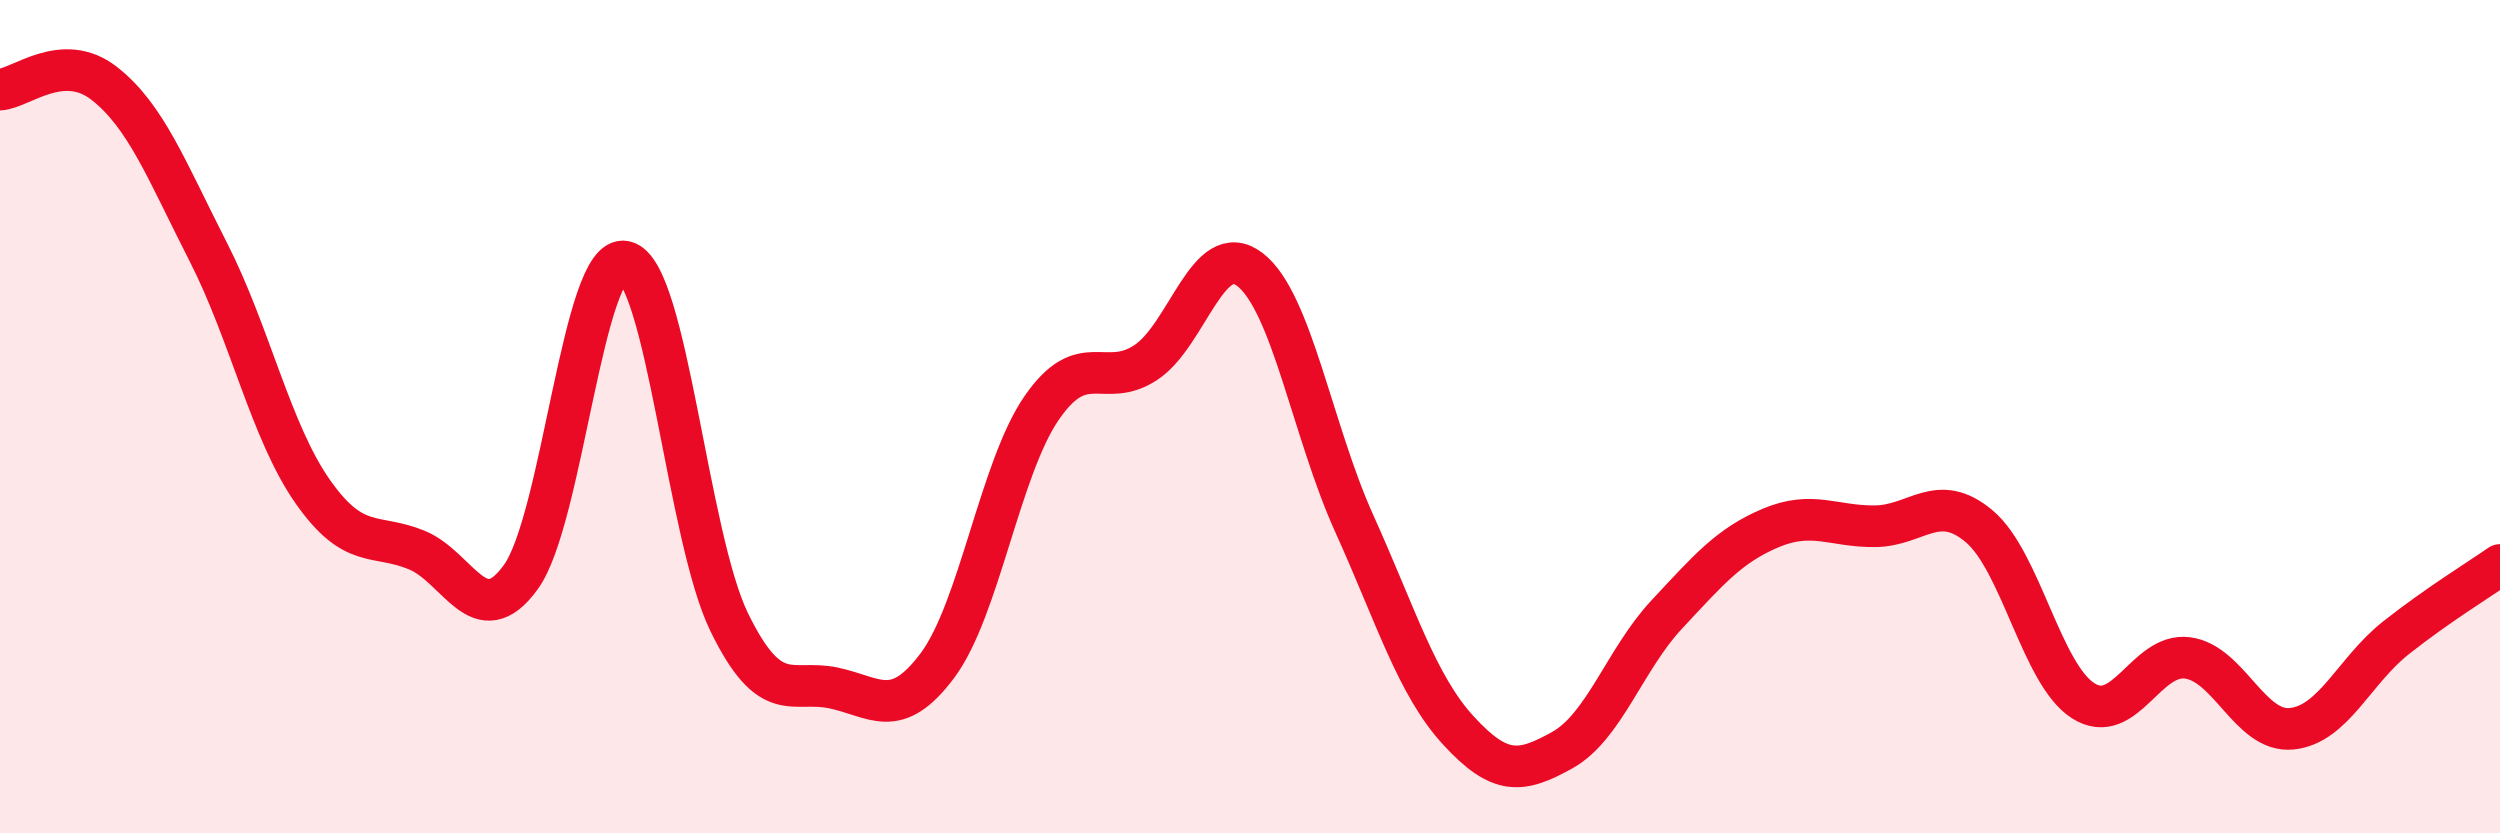
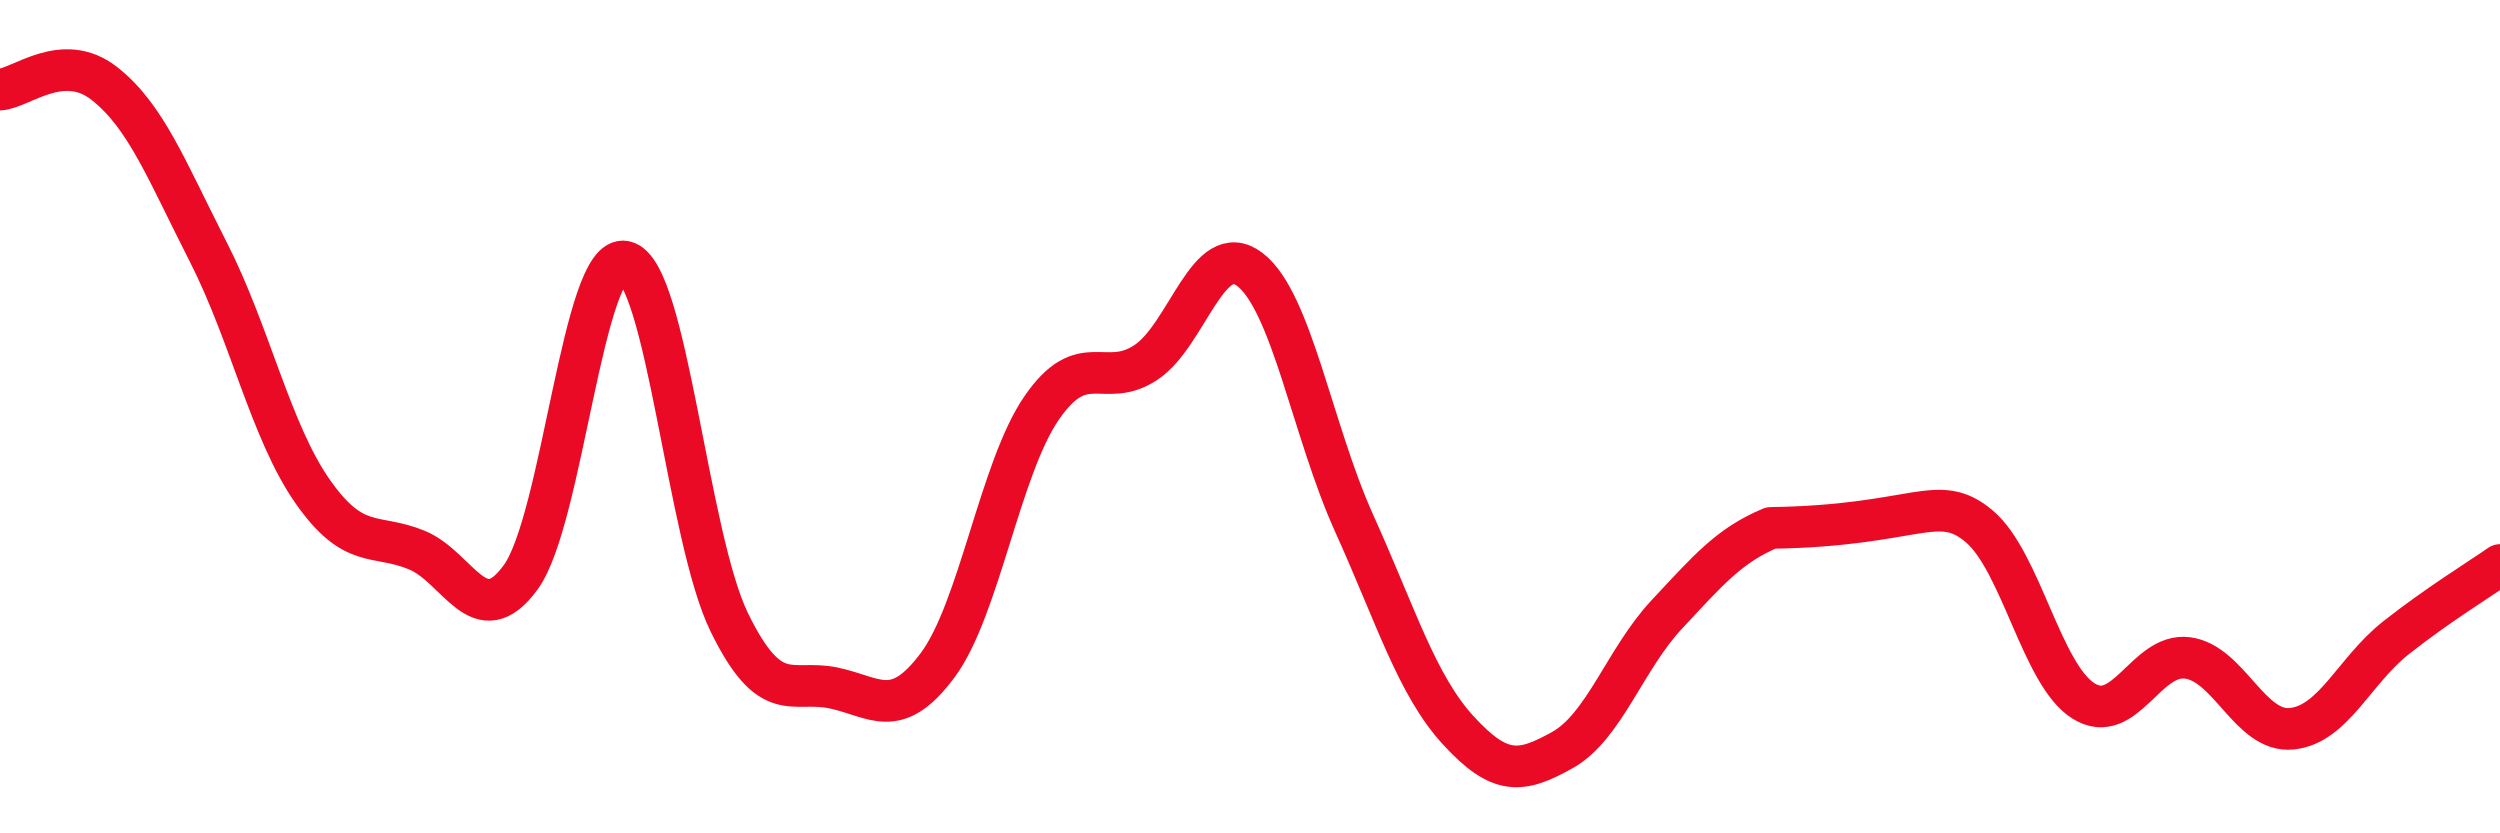
<svg xmlns="http://www.w3.org/2000/svg" width="60" height="20" viewBox="0 0 60 20">
-   <path d="M 0,2.15 C 0.5,2.12 1.5,1.22 2.5,2 C 3.5,2.78 4,4.09 5,6.05 C 6,8.01 6.5,10.36 7.5,11.79 C 8.5,13.22 9,12.79 10,13.2 C 11,13.61 11.5,15.23 12.5,13.85 C 13.5,12.47 14,6.06 15,6.28 C 16,6.5 16.5,12.88 17.5,14.93 C 18.5,16.98 19,16.3 20,16.51 C 21,16.72 21.5,17.31 22.5,15.97 C 23.5,14.63 24,11.24 25,9.79 C 26,8.34 26.5,9.36 27.5,8.7 C 28.5,8.04 29,5.7 30,6.47 C 31,7.24 31.5,10.35 32.5,12.56 C 33.5,14.77 34,16.44 35,17.53 C 36,18.62 36.5,18.56 37.5,18 C 38.5,17.44 39,15.82 40,14.75 C 41,13.68 41.5,13.09 42.5,12.67 C 43.5,12.25 44,12.64 45,12.63 C 46,12.62 46.5,11.79 47.5,12.63 C 48.5,13.47 49,16.19 50,16.82 C 51,17.45 51.5,15.66 52.5,15.79 C 53.5,15.92 54,17.59 55,17.49 C 56,17.39 56.5,16.1 57.5,15.31 C 58.5,14.52 59.5,13.91 60,13.56L60 20L0 20Z" fill="#EB0A25" opacity="0.1" stroke-linecap="round" stroke-linejoin="round" />
-   <path d="M 0,2.15 C 0.5,2.12 1.5,1.22 2.5,2 C 3.5,2.78 4,4.09 5,6.05 C 6,8.01 6.5,10.36 7.5,11.79 C 8.5,13.22 9,12.79 10,13.2 C 11,13.61 11.5,15.23 12.5,13.85 C 13.5,12.47 14,6.06 15,6.28 C 16,6.5 16.5,12.88 17.5,14.93 C 18.5,16.98 19,16.3 20,16.51 C 21,16.72 21.5,17.31 22.5,15.97 C 23.5,14.63 24,11.24 25,9.79 C 26,8.34 26.5,9.36 27.5,8.7 C 28.5,8.04 29,5.7 30,6.47 C 31,7.24 31.5,10.35 32.5,12.56 C 33.5,14.77 34,16.44 35,17.53 C 36,18.62 36.5,18.56 37.5,18 C 38.5,17.44 39,15.82 40,14.75 C 41,13.68 41.5,13.09 42.5,12.67 C 43.5,12.25 44,12.64 45,12.63 C 46,12.62 46.5,11.79 47.5,12.63 C 48.5,13.47 49,16.19 50,16.82 C 51,17.45 51.5,15.66 52.5,15.79 C 53.5,15.92 54,17.59 55,17.49 C 56,17.39 56.5,16.1 57.5,15.31 C 58.5,14.52 59.5,13.91 60,13.56" stroke="#EB0A25" stroke-width="1" fill="none" stroke-linecap="round" stroke-linejoin="round" />
+   <path d="M 0,2.15 C 0.5,2.12 1.5,1.22 2.5,2 C 3.5,2.78 4,4.09 5,6.05 C 6,8.01 6.5,10.36 7.5,11.79 C 8.5,13.22 9,12.79 10,13.2 C 11,13.61 11.5,15.23 12.5,13.85 C 13.5,12.47 14,6.06 15,6.28 C 16,6.5 16.5,12.88 17.5,14.93 C 18.5,16.98 19,16.3 20,16.51 C 21,16.72 21.5,17.31 22.5,15.97 C 23.5,14.63 24,11.24 25,9.79 C 26,8.34 26.5,9.36 27.5,8.7 C 28.5,8.04 29,5.7 30,6.47 C 31,7.24 31.5,10.35 32.5,12.56 C 33.5,14.77 34,16.44 35,17.53 C 36,18.62 36.5,18.56 37.5,18 C 38.5,17.44 39,15.82 40,14.75 C 41,13.68 41.5,13.09 42.5,12.67 C 46,12.62 46.5,11.79 47.5,12.63 C 48.5,13.47 49,16.19 50,16.82 C 51,17.45 51.5,15.66 52.5,15.79 C 53.5,15.92 54,17.59 55,17.49 C 56,17.39 56.5,16.1 57.5,15.31 C 58.5,14.52 59.5,13.91 60,13.56" stroke="#EB0A25" stroke-width="1" fill="none" stroke-linecap="round" stroke-linejoin="round" />
</svg>